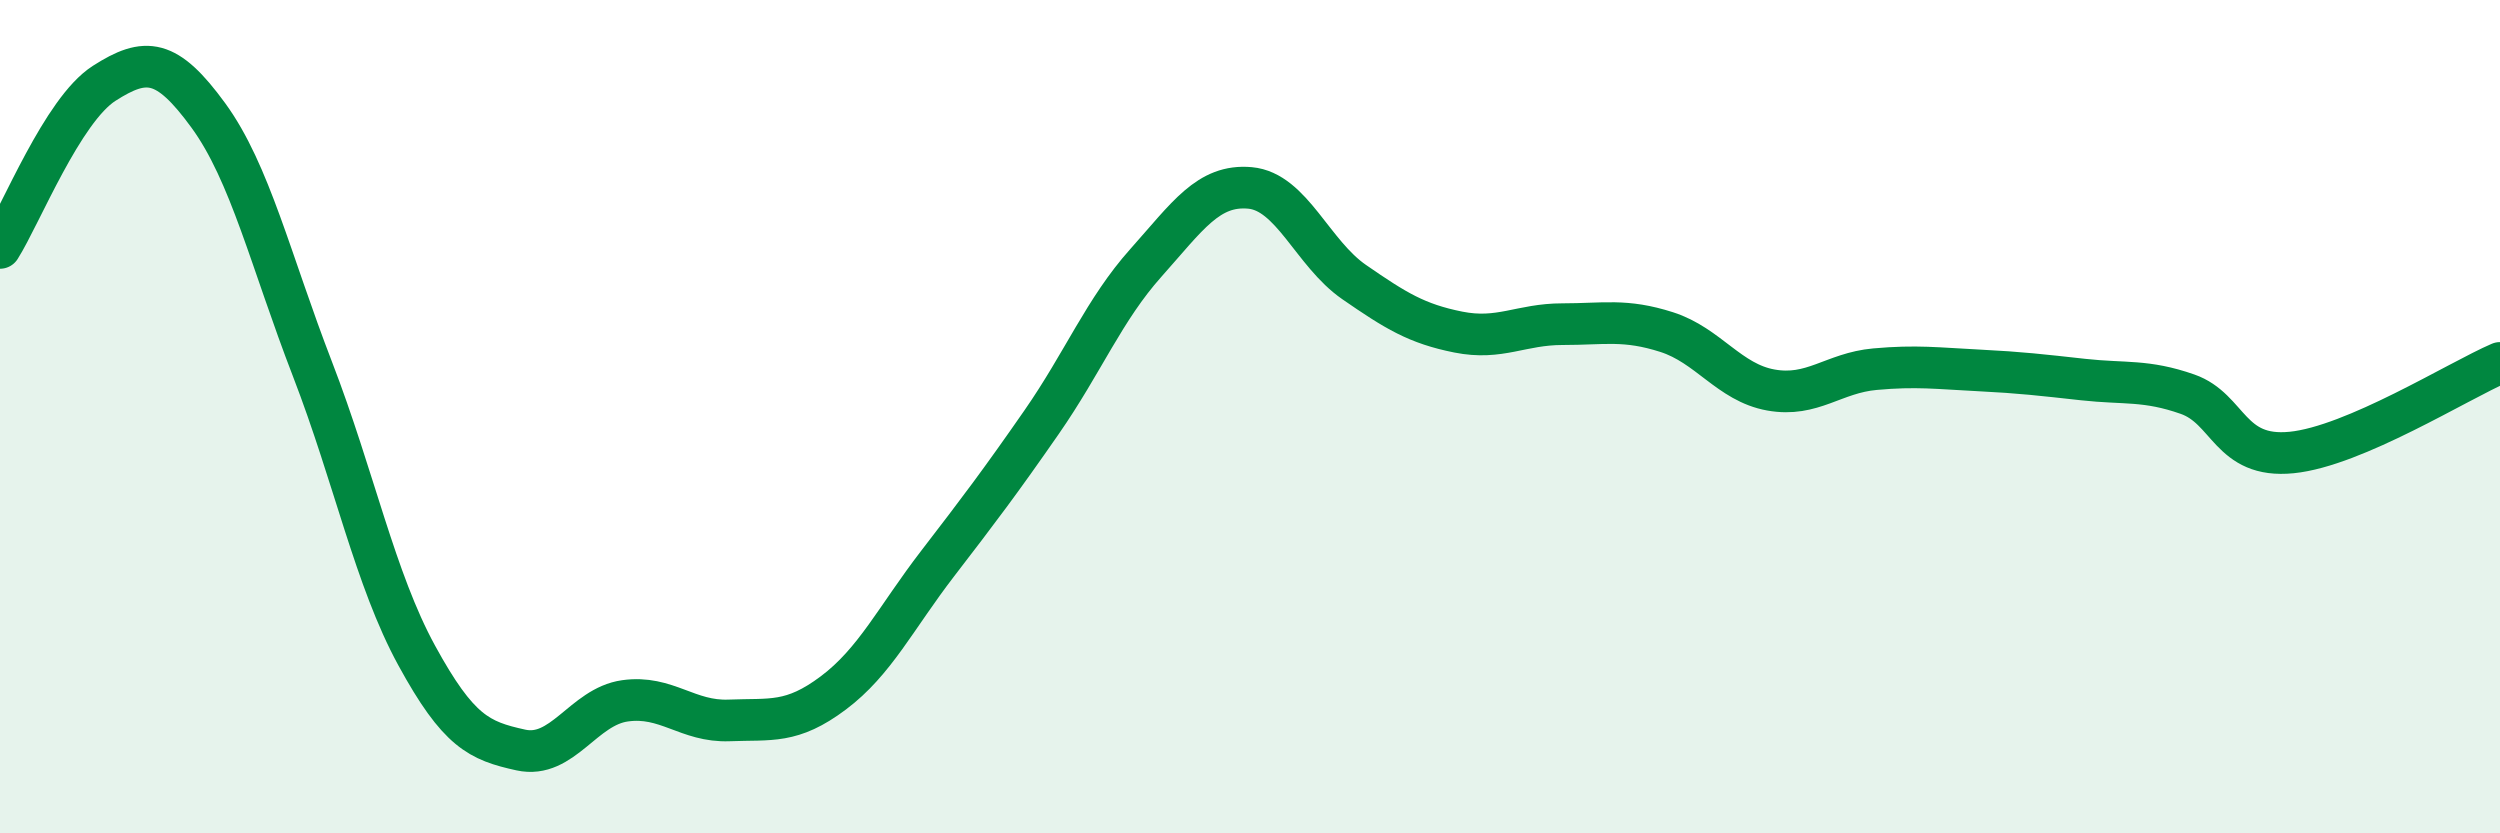
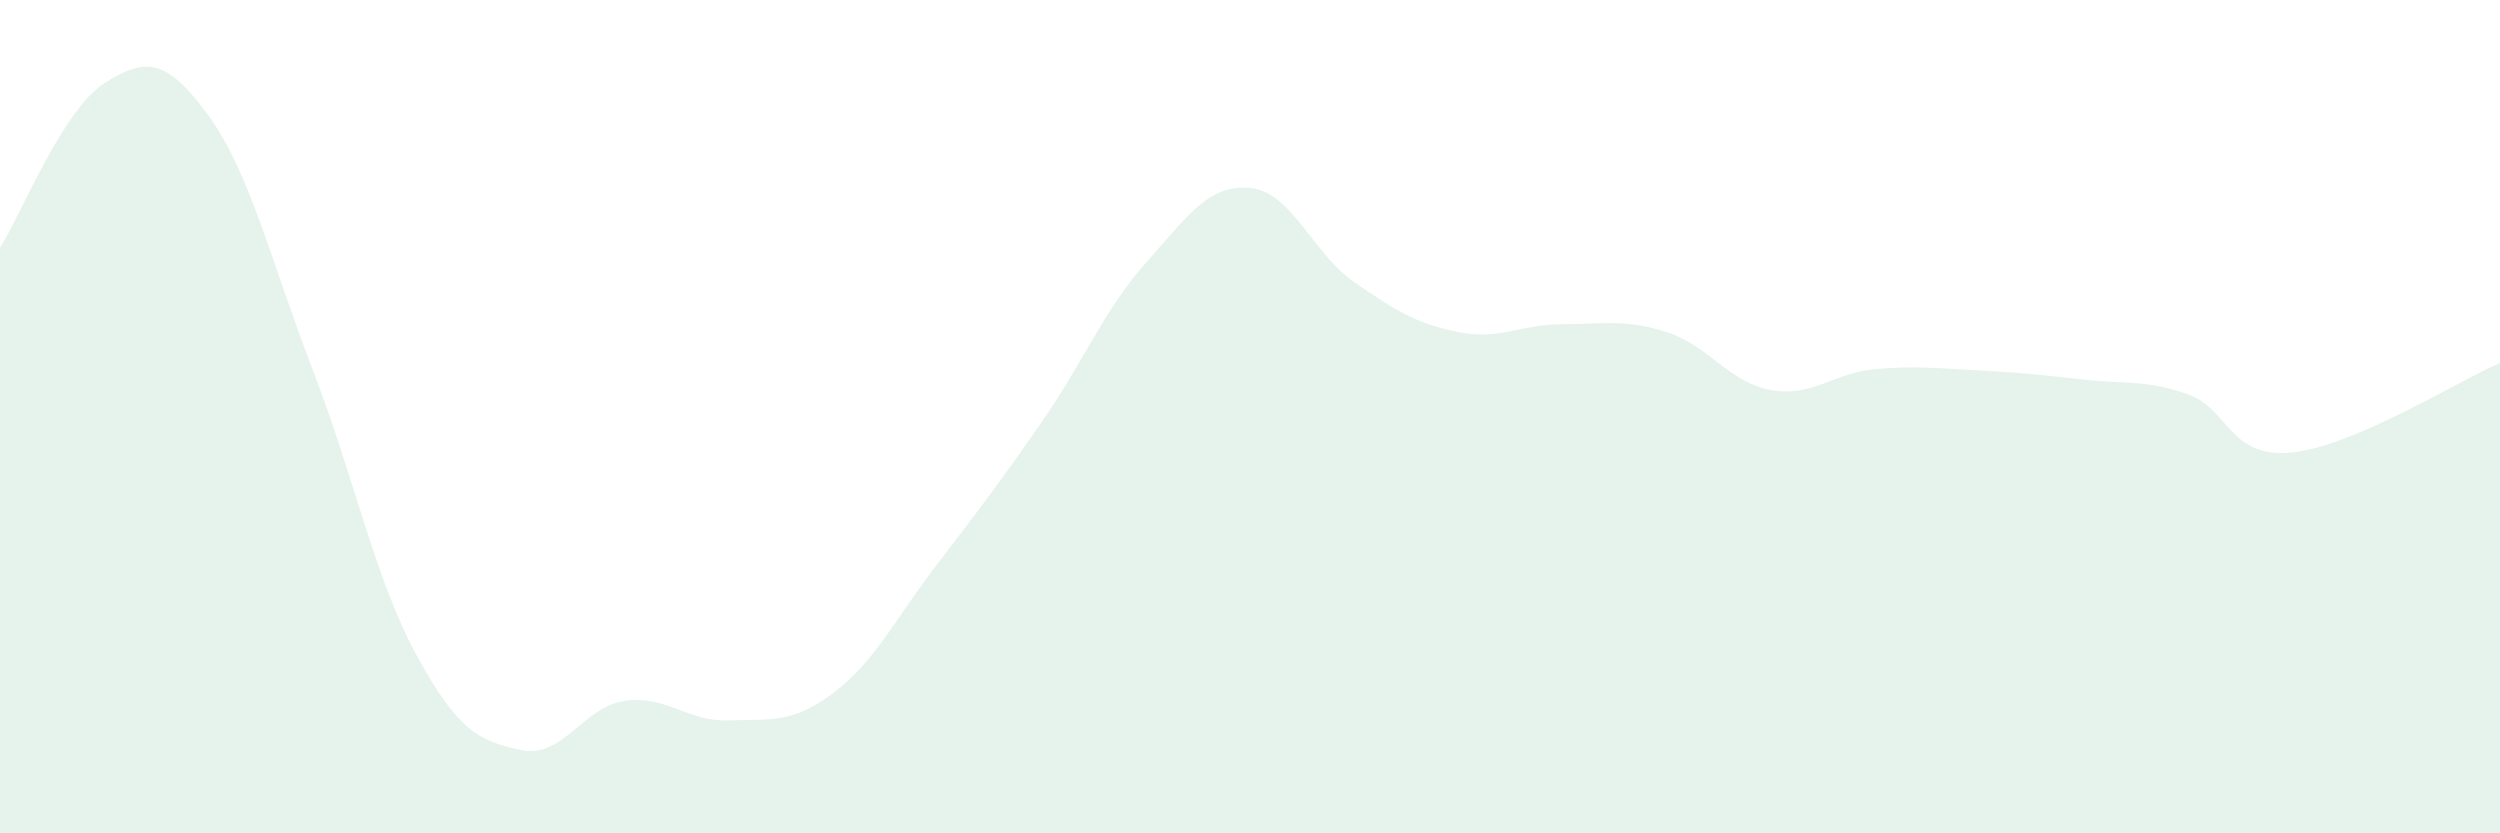
<svg xmlns="http://www.w3.org/2000/svg" width="60" height="20" viewBox="0 0 60 20">
  <path d="M 0,5.95 C 0.5,5.16 1.5,2.64 2.5,2 C 3.5,1.36 4,1.4 5,2.77 C 6,4.14 6.5,6.27 7.5,8.86 C 8.5,11.45 9,13.9 10,15.73 C 11,17.56 11.5,17.78 12.5,18 C 13.5,18.22 14,16.96 15,16.82 C 16,16.68 16.5,17.33 17.5,17.29 C 18.5,17.25 19,17.38 20,16.63 C 21,15.88 21.5,14.83 22.5,13.53 C 23.5,12.23 24,11.57 25,10.13 C 26,8.69 26.5,7.43 27.5,6.31 C 28.5,5.19 29,4.42 30,4.51 C 31,4.6 31.5,6.08 32.5,6.77 C 33.5,7.46 34,7.77 35,7.97 C 36,8.17 36.5,7.78 37.5,7.78 C 38.5,7.78 39,7.65 40,7.97 C 41,8.29 41.5,9.18 42.5,9.36 C 43.5,9.54 44,8.95 45,8.86 C 46,8.77 46.5,8.84 47.5,8.89 C 48.5,8.94 49,9 50,9.11 C 51,9.22 51.5,9.11 52.5,9.46 C 53.5,9.81 53.5,11.01 55,10.86 C 56.5,10.71 59,9.14 60,8.71L60 20L0 20Z" fill="#008740" opacity="0.1" stroke-linecap="round" stroke-linejoin="round" />
-   <path d="M 0,5.95 C 0.5,5.16 1.5,2.64 2.5,2 C 3.5,1.36 4,1.4 5,2.77 C 6,4.14 6.5,6.27 7.5,8.86 C 8.5,11.45 9,13.9 10,15.73 C 11,17.56 11.5,17.78 12.5,18 C 13.5,18.22 14,16.96 15,16.82 C 16,16.68 16.5,17.33 17.5,17.29 C 18.5,17.25 19,17.38 20,16.63 C 21,15.88 21.5,14.83 22.5,13.53 C 23.5,12.23 24,11.57 25,10.13 C 26,8.69 26.5,7.43 27.5,6.31 C 28.5,5.19 29,4.42 30,4.51 C 31,4.6 31.5,6.08 32.5,6.77 C 33.5,7.46 34,7.77 35,7.97 C 36,8.17 36.5,7.78 37.5,7.78 C 38.5,7.78 39,7.65 40,7.97 C 41,8.29 41.5,9.18 42.5,9.36 C 43.5,9.54 44,8.95 45,8.86 C 46,8.77 46.5,8.84 47.5,8.89 C 48.5,8.94 49,9 50,9.11 C 51,9.22 51.5,9.11 52.5,9.46 C 53.5,9.81 53.5,11.01 55,10.86 C 56.5,10.71 59,9.14 60,8.71" stroke="#008740" stroke-width="1" fill="none" stroke-linecap="round" stroke-linejoin="round" />
</svg>